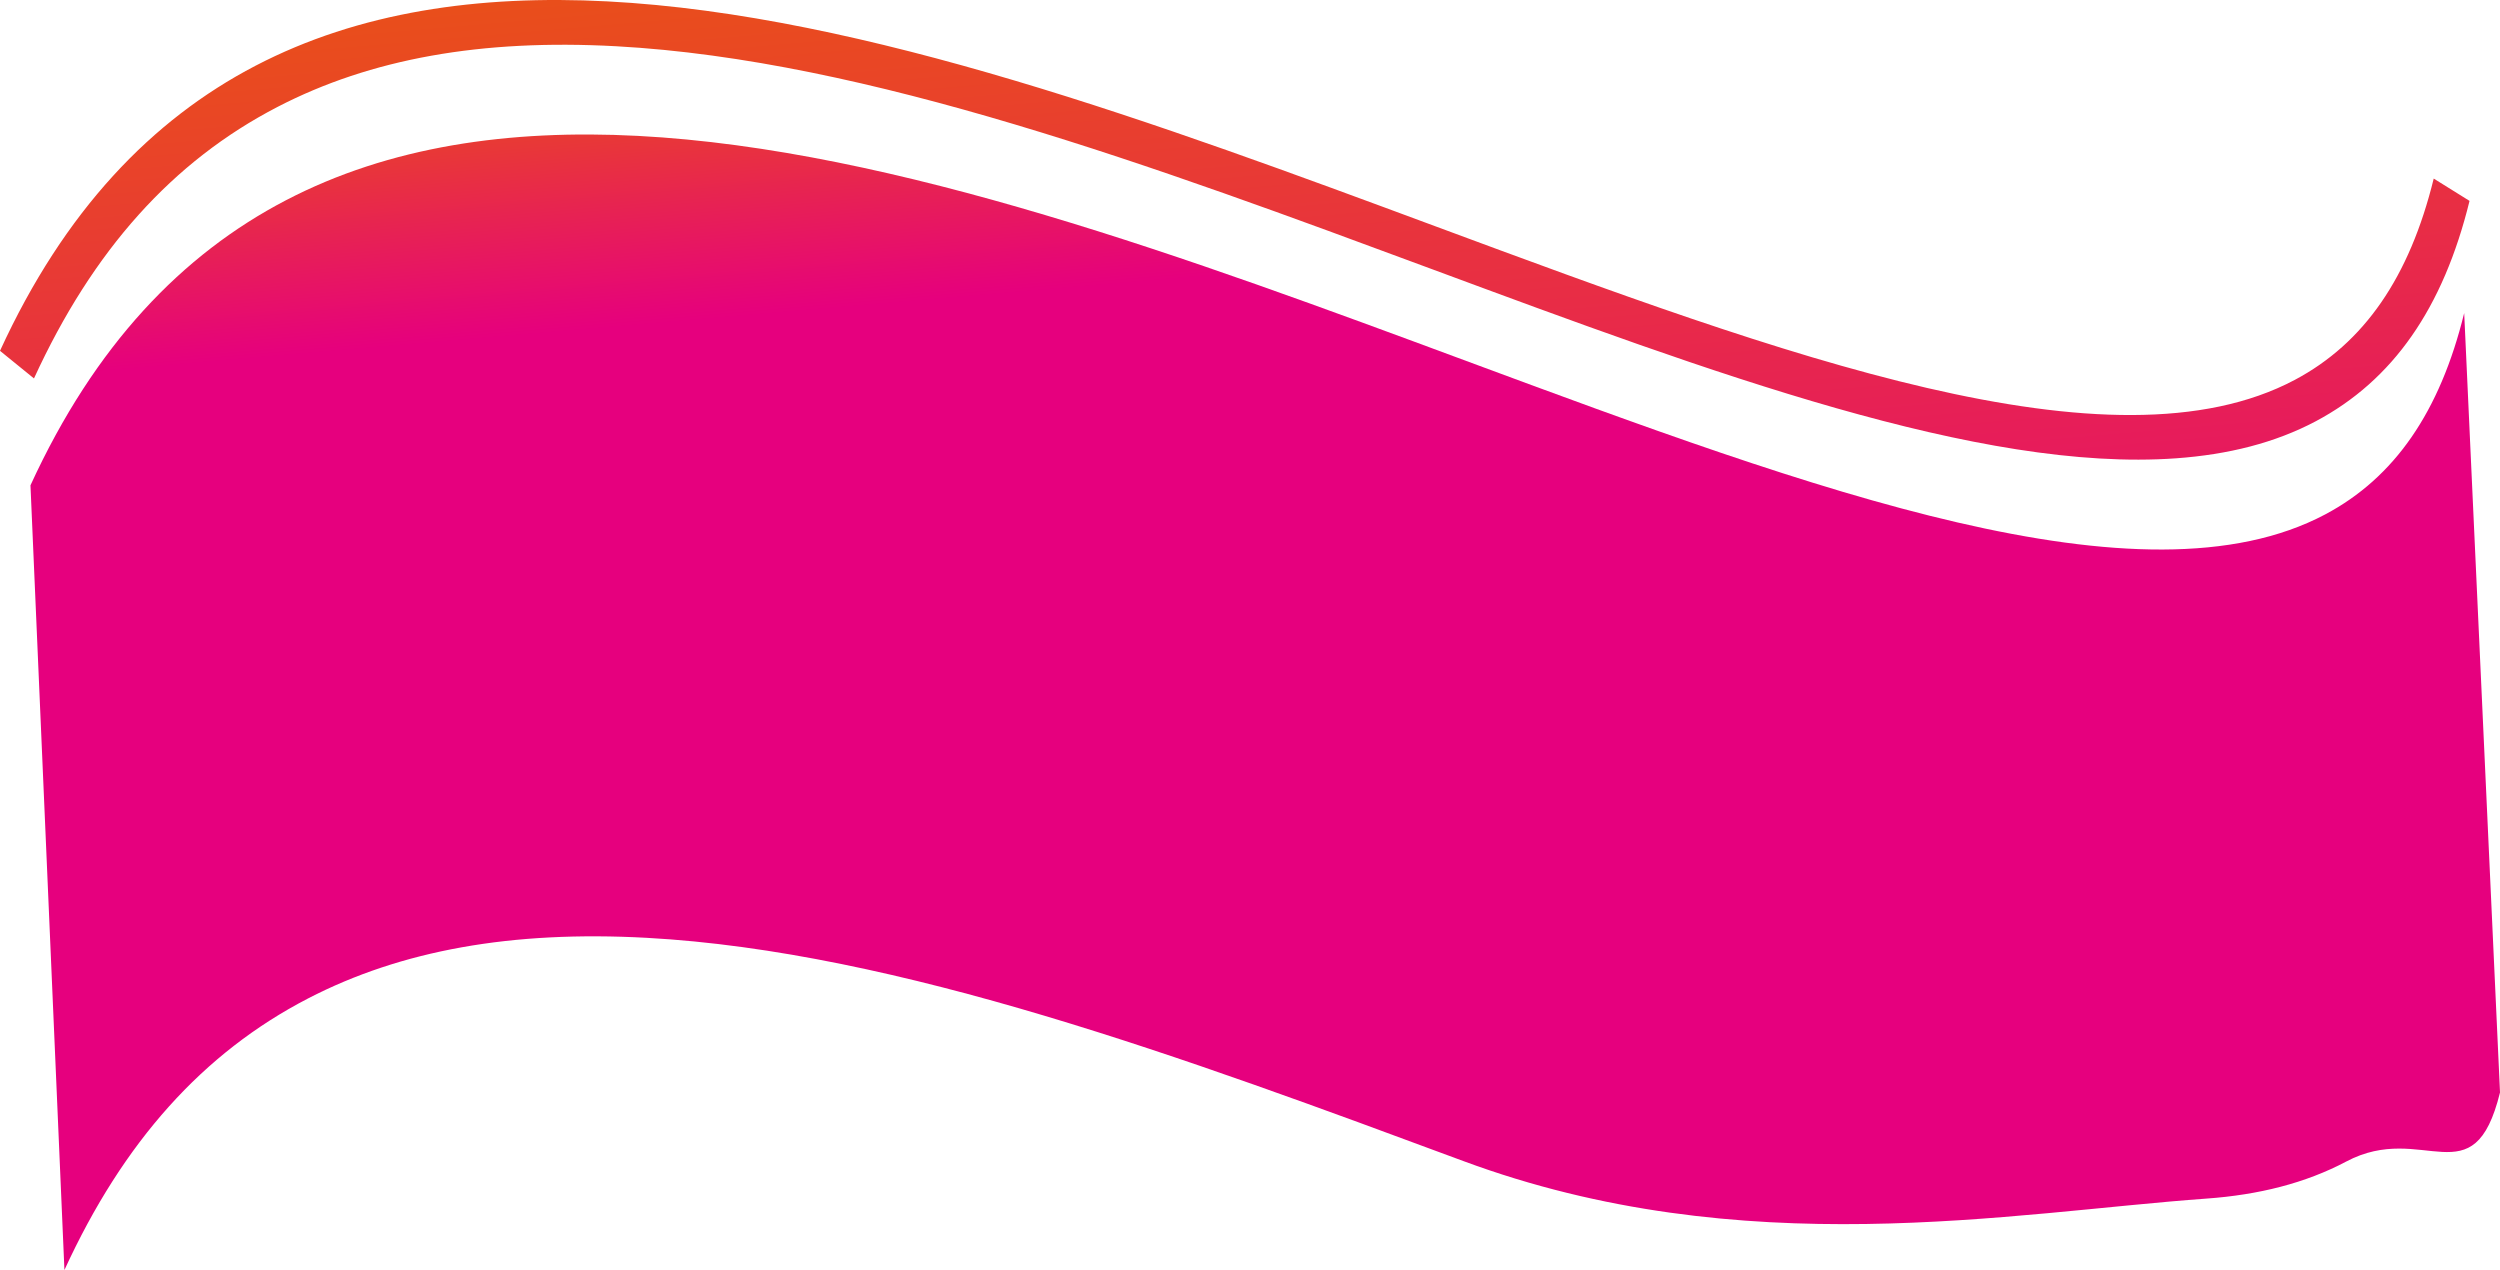
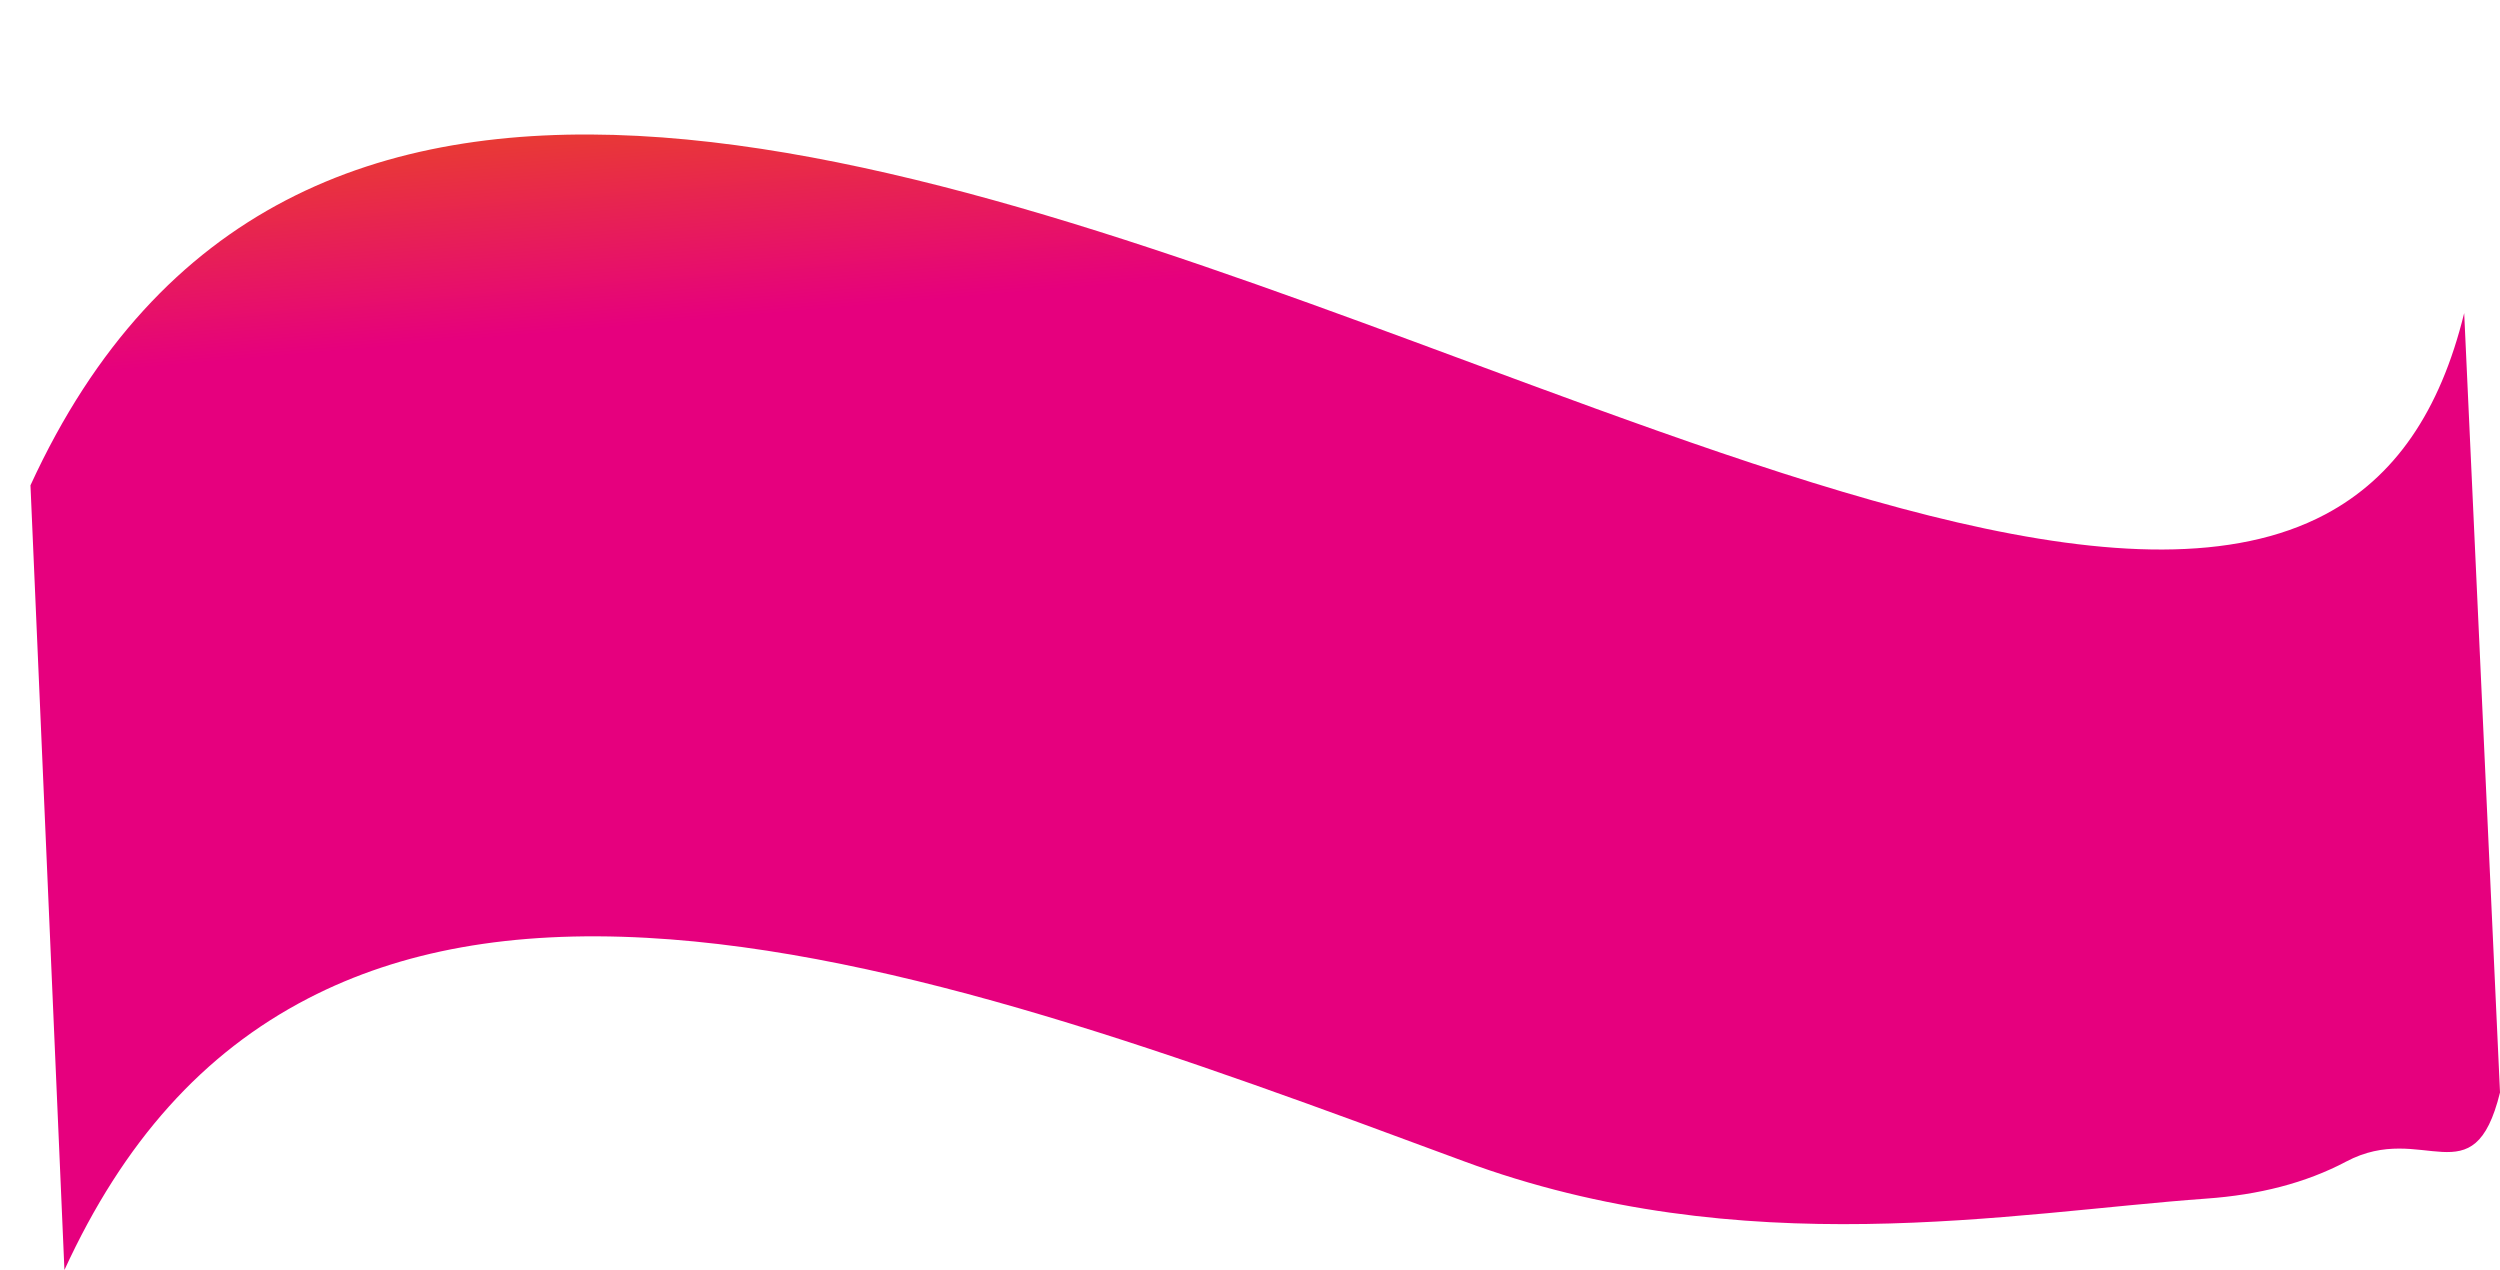
<svg xmlns="http://www.w3.org/2000/svg" xmlns:xlink="http://www.w3.org/1999/xlink" id="a" viewBox="0 0 2034.05 1033.3">
  <defs>
    <style>.d{fill:url(#c);}.e{fill:url(#b);}</style>
    <linearGradient id="b" x1="981.39" y1="-45.05" x2="1043.66" y2="677.26" gradientTransform="matrix(1, 0, 0, 1, 0, 0)" gradientUnits="userSpaceOnUse">
      <stop offset="0" stop-color="#e94e1b" />
      <stop offset="1" stop-color="#e6007e" />
    </linearGradient>
    <linearGradient id="c" x1="973.83" y1="7.85" x2="992.48" y2="224.22" xlink:href="#b" />
  </defs>
-   <path class="e" d="M1770.55,372.89c-159.5,11.46-377.17-69.25-604.84-153.67C939.79,135.45,706.17,48.83,501.37,37.63c-109.69-6-199.83,10.14-275.53,49.34-85.44,44.25-150.27,116.51-198.2,220.93L0,285.44C209.6-171.2,718.9,17.64,1168.25,184.26c282.74,104.84,549.8,203.86,698.79,124.85,56.4-29.91,93.39-83.5,113.08-163.82l29.14,18.16c-21.42,87.36-62.36,146.01-125.15,179.32-33.17,17.59-71.33,27.09-113.55,30.12Z" />
  <path class="d" d="M1795.34,975.19c-159.5,11.46-377.17,53.85-604.84-30.57-225.92-83.77-459.54-170.39-664.35-181.59-109.69-6-199.83,10.14-275.53,49.34-85.44,44.25-150.27,116.51-198.2,220.93L24.79,394.87C234.39-61.77,743.69,127.07,1193.04,293.69c282.74,104.84,549.8,203.86,698.79,124.85,56.4-29.91,93.39-83.5,113.08-163.82l29.14,634.13c-21.42,87.36-62.36,22.91-125.15,56.22-33.17,17.59-71.33,27.09-113.55,30.12Z" />
</svg>